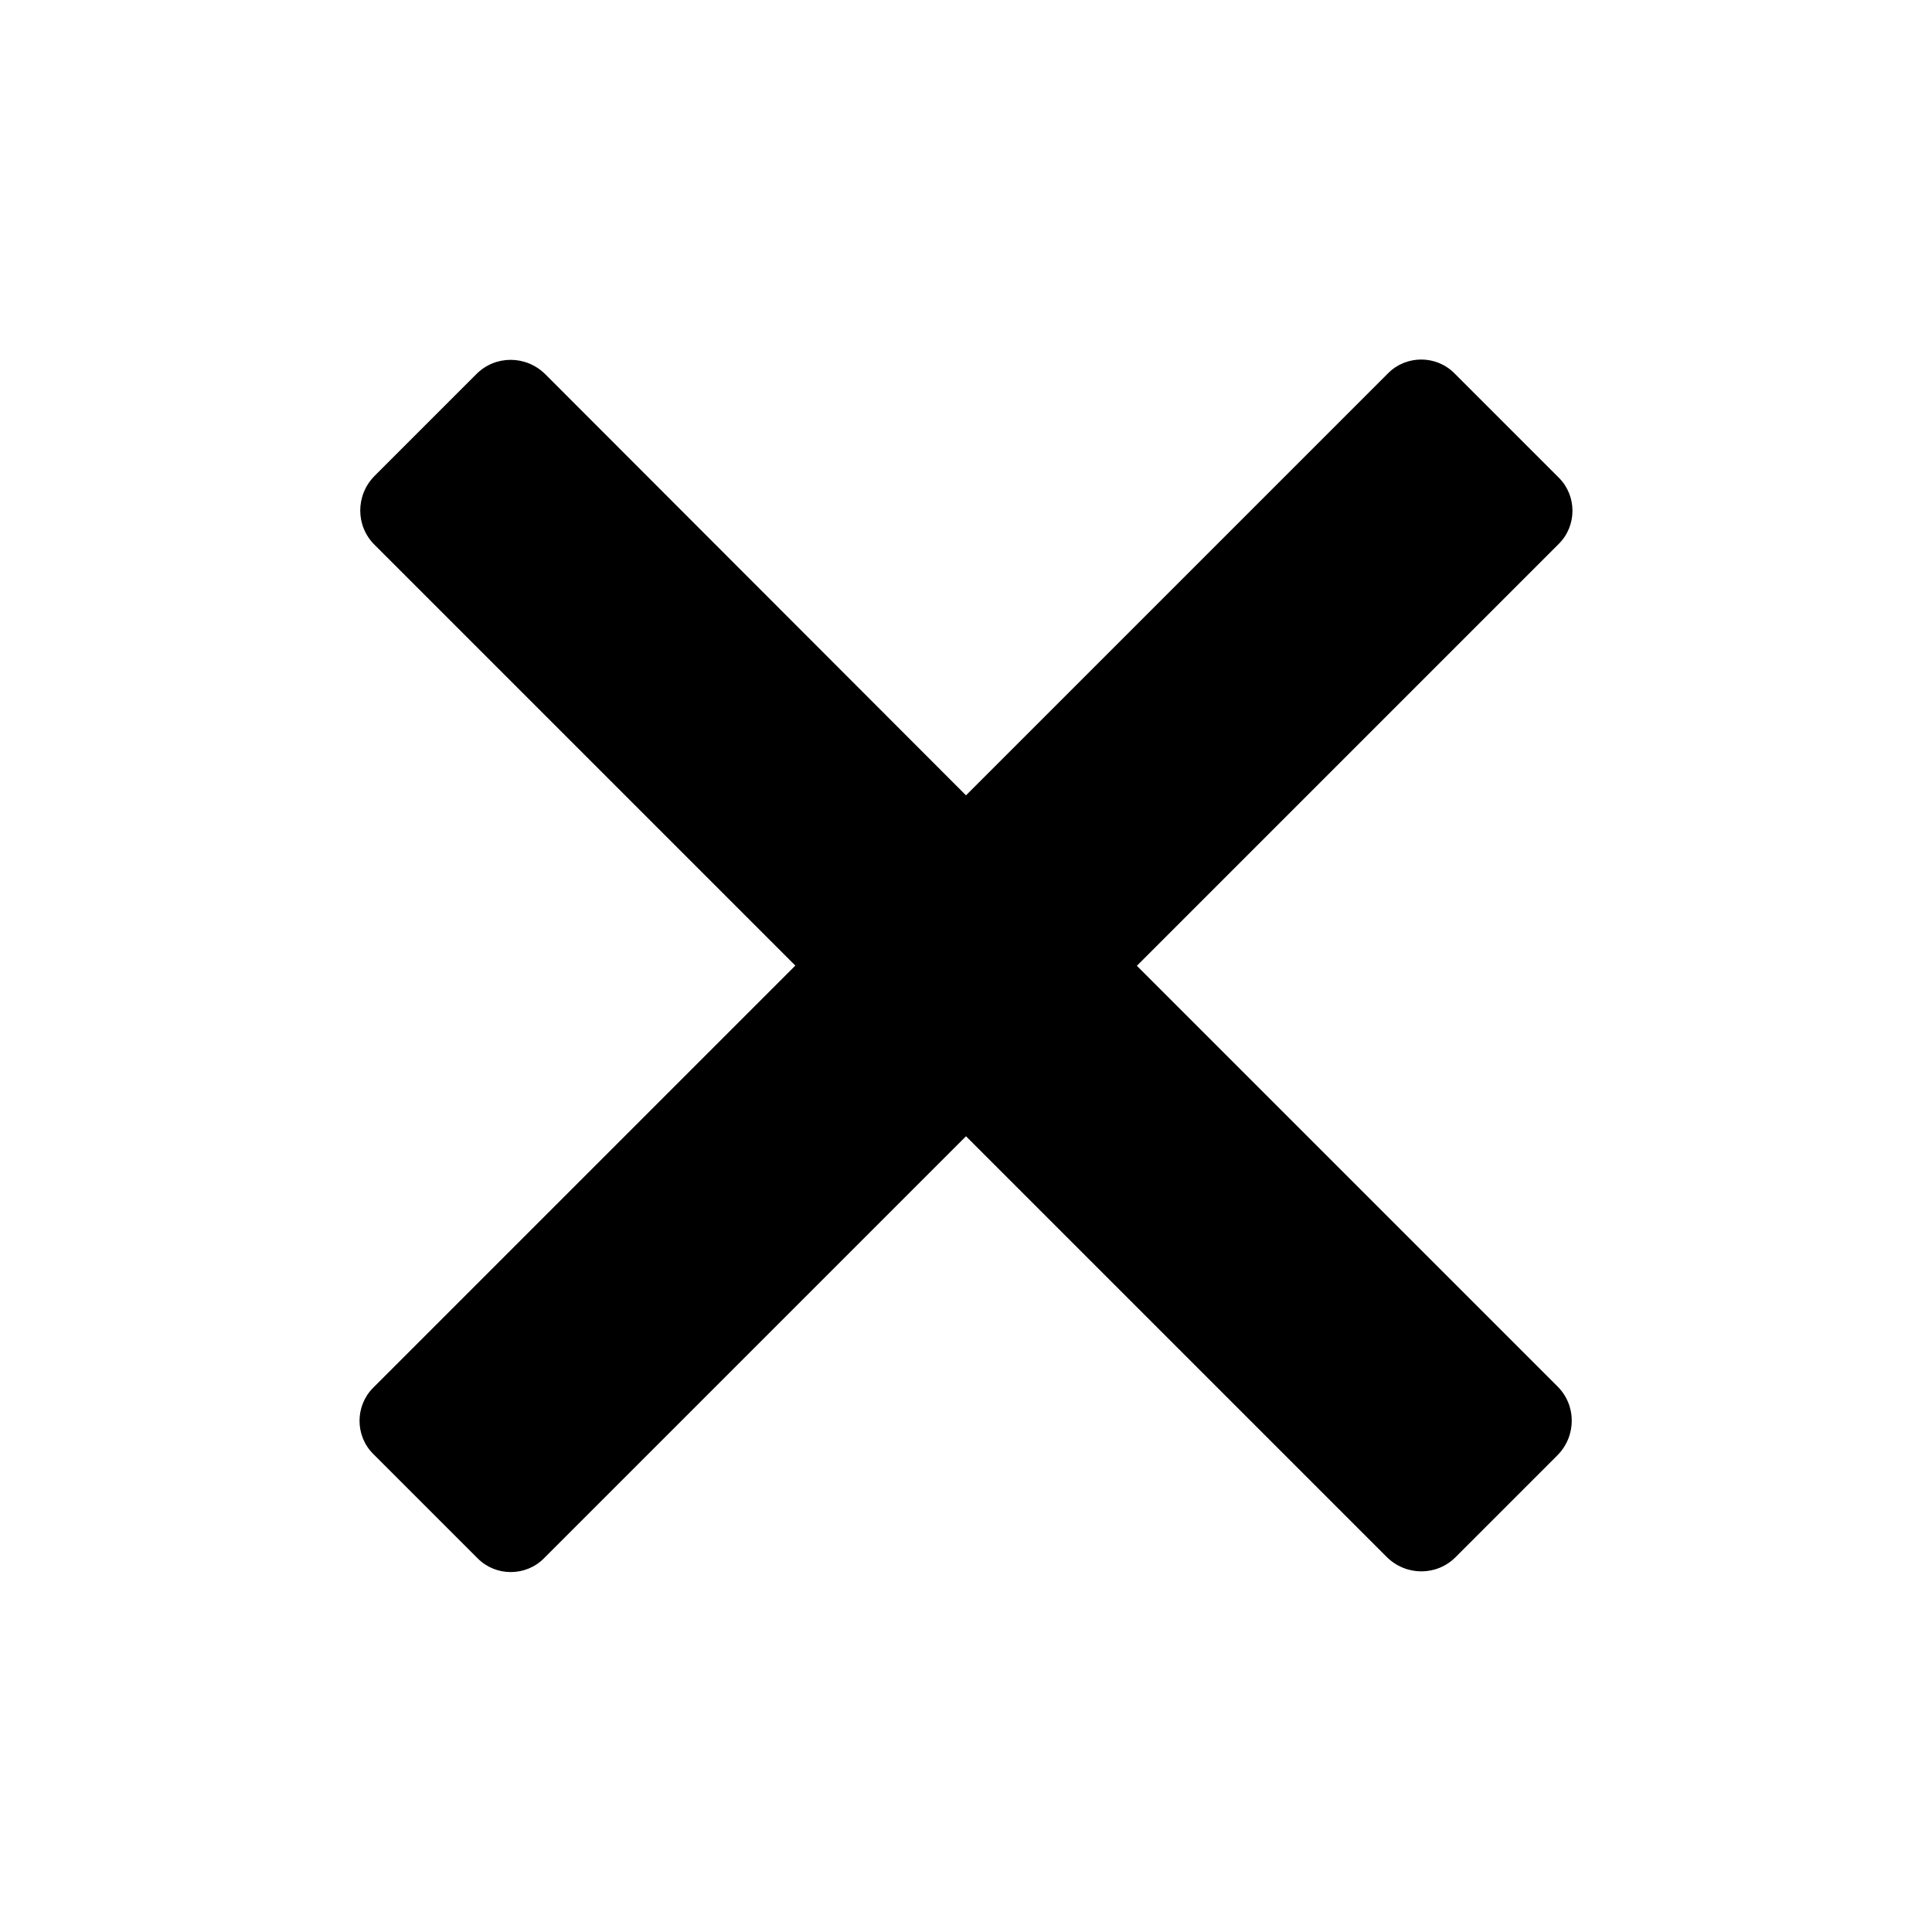
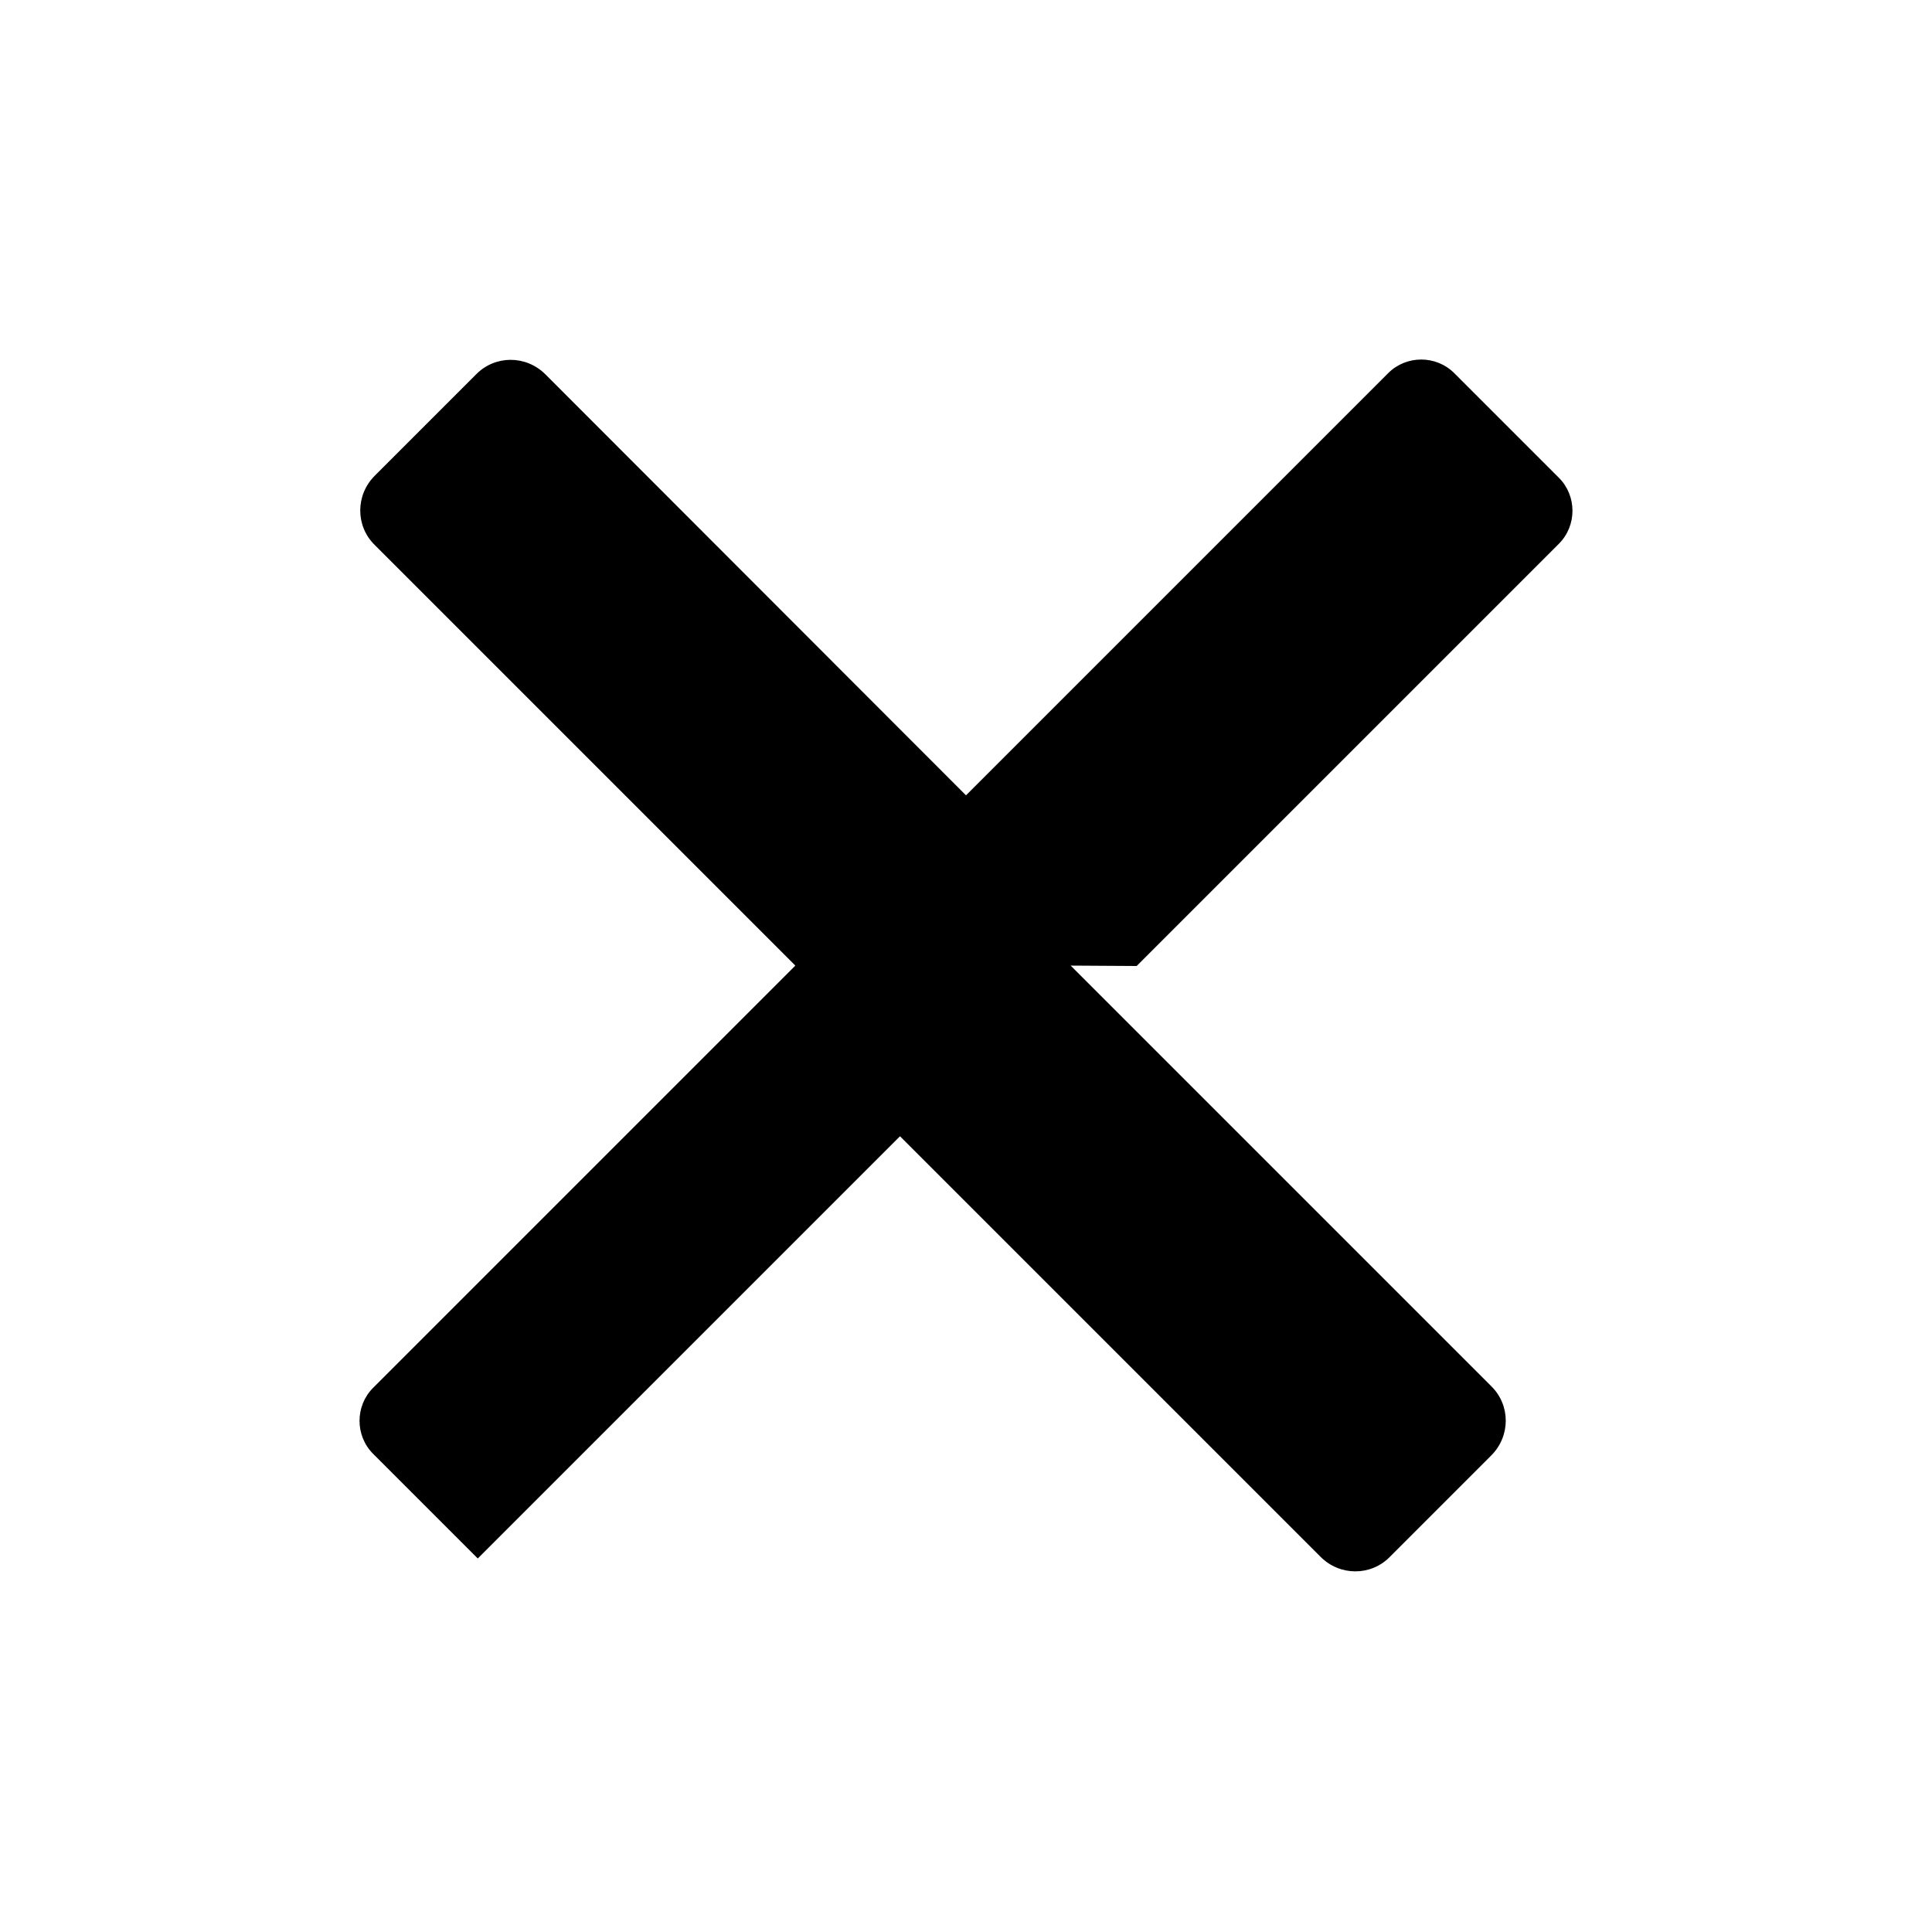
<svg xmlns="http://www.w3.org/2000/svg" id="a" viewBox="0 0 48 48">
-   <path d="M28.24,24l10.49-10.49c.45-.45,.45-1.19,0-1.64l-2.6-2.6c-.45-.45-1.19-.45-1.64,0l-10.49,10.49L13.55,9.3c-.48-.48-1.25-.48-1.72,0l-2.52,2.52c-.48,.48-.48,1.25,0,1.72l10.45,10.45-10.49,10.49c-.45,.45-.45,1.19,0,1.64l2.6,2.6c.45,.45,1.19,.45,1.64,0l10.49-10.49,10.45,10.45c.48,.48,1.25,.48,1.72,0l2.52-2.52c.48-.48,.48-1.25,0-1.72l-10.45-10.45Z" />
+   <path d="M28.24,24l10.49-10.49c.45-.45,.45-1.19,0-1.64l-2.6-2.6c-.45-.45-1.19-.45-1.64,0l-10.49,10.49L13.55,9.3c-.48-.48-1.25-.48-1.72,0l-2.52,2.52c-.48,.48-.48,1.25,0,1.72l10.45,10.45-10.49,10.49c-.45,.45-.45,1.19,0,1.64l2.6,2.6l10.49-10.49,10.45,10.45c.48,.48,1.25,.48,1.72,0l2.52-2.52c.48-.48,.48-1.25,0-1.72l-10.45-10.45Z" />
</svg>